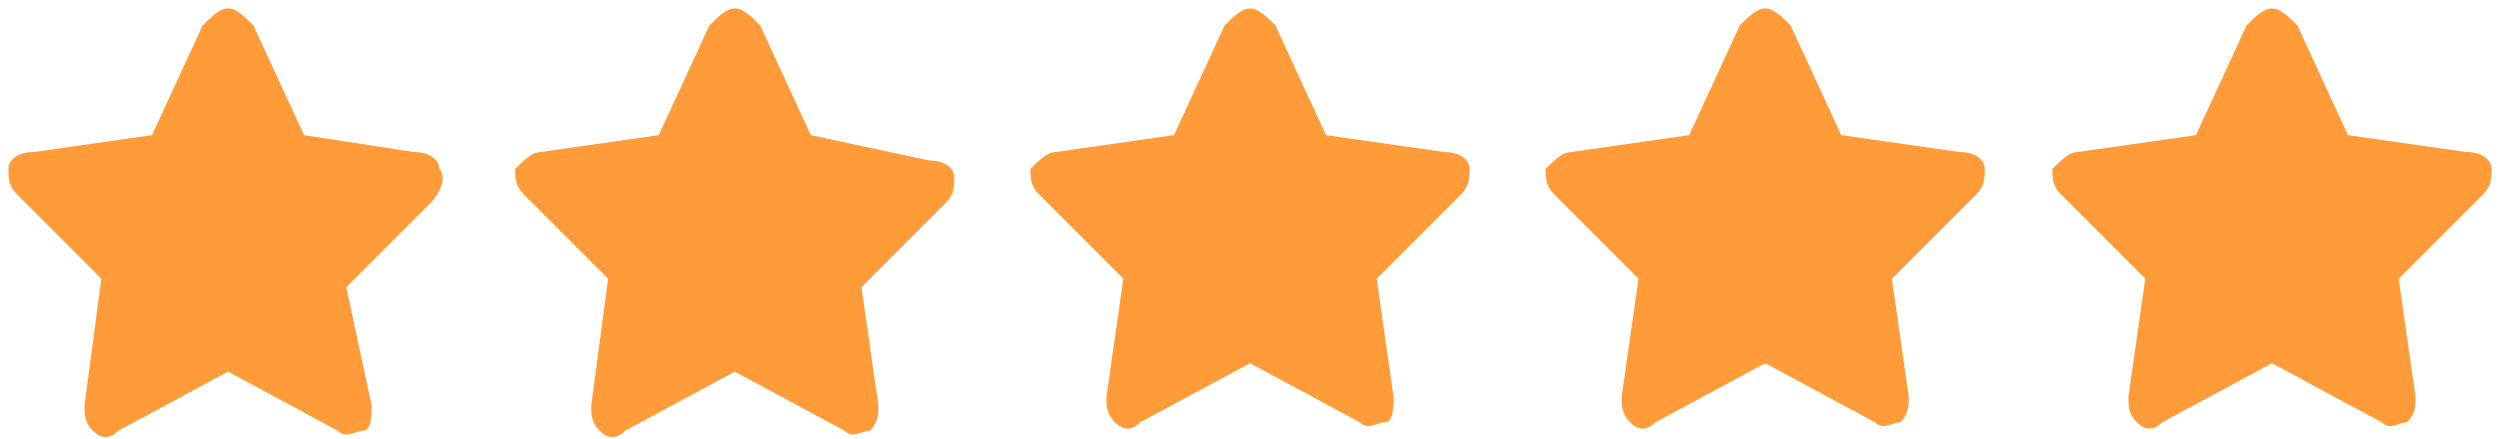
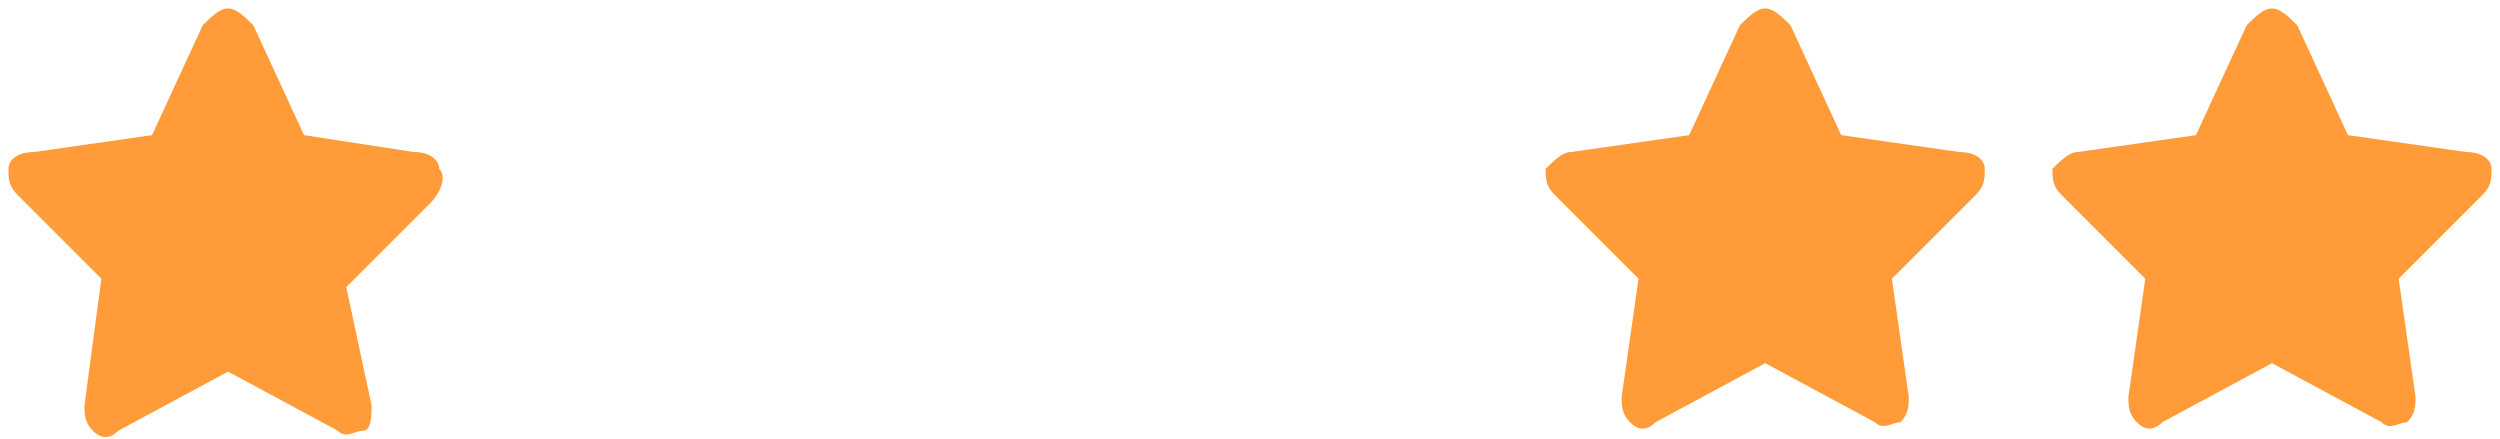
<svg xmlns="http://www.w3.org/2000/svg" version="1.1" id="Слой_1" focusable="false" x="0px" y="0px" viewBox="0 0 29.6 5.2" style="enable-background:new 0 0 29.6 5.2;" xml:space="preserve">
  <style type="text/css">
	.st0{fill:#FF9C39;}
</style>
  <path class="st0" d="M21.2,0.3c-0.1-0.1-0.2-0.2-0.3-0.2c-0.1,0-0.2,0.1-0.3,0.2L20,1.6l-1.4,0.2c-0.1,0-0.2,0.1-0.3,0.2  c0,0.1,0,0.2,0.1,0.3l1,1l-0.2,1.4c0,0.1,0,0.2,0.1,0.3c0.1,0.1,0.2,0.1,0.3,0l1.3-0.7L22.2,5c0.1,0.1,0.2,0,0.3,0  c0.1-0.1,0.1-0.2,0.1-0.3l-0.2-1.4l1-1c0.1-0.1,0.1-0.2,0.1-0.3c0-0.1-0.1-0.2-0.3-0.2l-1.4-0.2L21.2,0.3z" />
  <path class="st0" d="M27.2,0.3c-0.1-0.1-0.2-0.2-0.3-0.2c-0.1,0-0.2,0.1-0.3,0.2L26,1.6l-1.4,0.2c-0.1,0-0.2,0.1-0.3,0.2  c0,0.1,0,0.2,0.1,0.3l1,1l-0.2,1.4c0,0.1,0,0.2,0.1,0.3c0.1,0.1,0.2,0.1,0.3,0l1.3-0.7L28.2,5c0.1,0.1,0.2,0,0.3,0  c0.1-0.1,0.1-0.2,0.1-0.3l-0.2-1.4l1-1c0.1-0.1,0.1-0.2,0.1-0.3c0-0.1-0.1-0.2-0.3-0.2l-1.4-0.2L27.2,0.3z" />
-   <path class="st0" d="M15.1,0.3c-0.1-0.1-0.2-0.2-0.3-0.2s-0.2,0.1-0.3,0.2l-0.6,1.3l-1.4,0.2c-0.1,0-0.2,0.1-0.3,0.2  c0,0.1,0,0.2,0.1,0.3l1,1l-0.2,1.4c0,0.1,0,0.2,0.1,0.3c0.1,0.1,0.2,0.1,0.3,0l1.3-0.7L16.1,5c0.1,0.1,0.2,0,0.3,0s0.1-0.2,0.1-0.3  l-0.2-1.4l1-1c0.1-0.1,0.1-0.2,0.1-0.3c0-0.1-0.1-0.2-0.3-0.2l-1.4-0.2L15.1,0.3z" />
-   <path class="st0" d="M9,0.3C8.9,0.2,8.8,0.1,8.7,0.1S8.5,0.2,8.4,0.3L7.8,1.6L6.4,1.8C6.3,1.8,6.2,1.9,6.1,2c0,0.1,0,0.2,0.1,0.3  l1,1L7,4.8C7,4.9,7,5,7.1,5.1s0.2,0.1,0.3,0l1.3-0.7L10,5.1c0.1,0.1,0.2,0,0.3,0c0.1-0.1,0.1-0.2,0.1-0.3l-0.2-1.4l1-1  c0.1-0.1,0.1-0.2,0.1-0.3c0-0.1-0.1-0.2-0.3-0.2L9.6,1.6L9,0.3z" />
  <path class="st0" d="M3,0.3C2.9,0.2,2.8,0.1,2.7,0.1S2.5,0.2,2.4,0.3L1.8,1.6L0.4,1.8C0.2,1.8,0.1,1.9,0.1,2c0,0.1,0,0.2,0.1,0.3  l1,1L1,4.8C1,4.9,1,5,1.1,5.1s0.2,0.1,0.3,0l1.3-0.7L4,5.1c0.1,0.1,0.2,0,0.3,0s0.1-0.2,0.1-0.3L4.1,3.4l1-1C5.2,2.3,5.3,2.1,5.2,2  c0-0.1-0.1-0.2-0.3-0.2L3.6,1.6L3,0.3z" />
</svg>